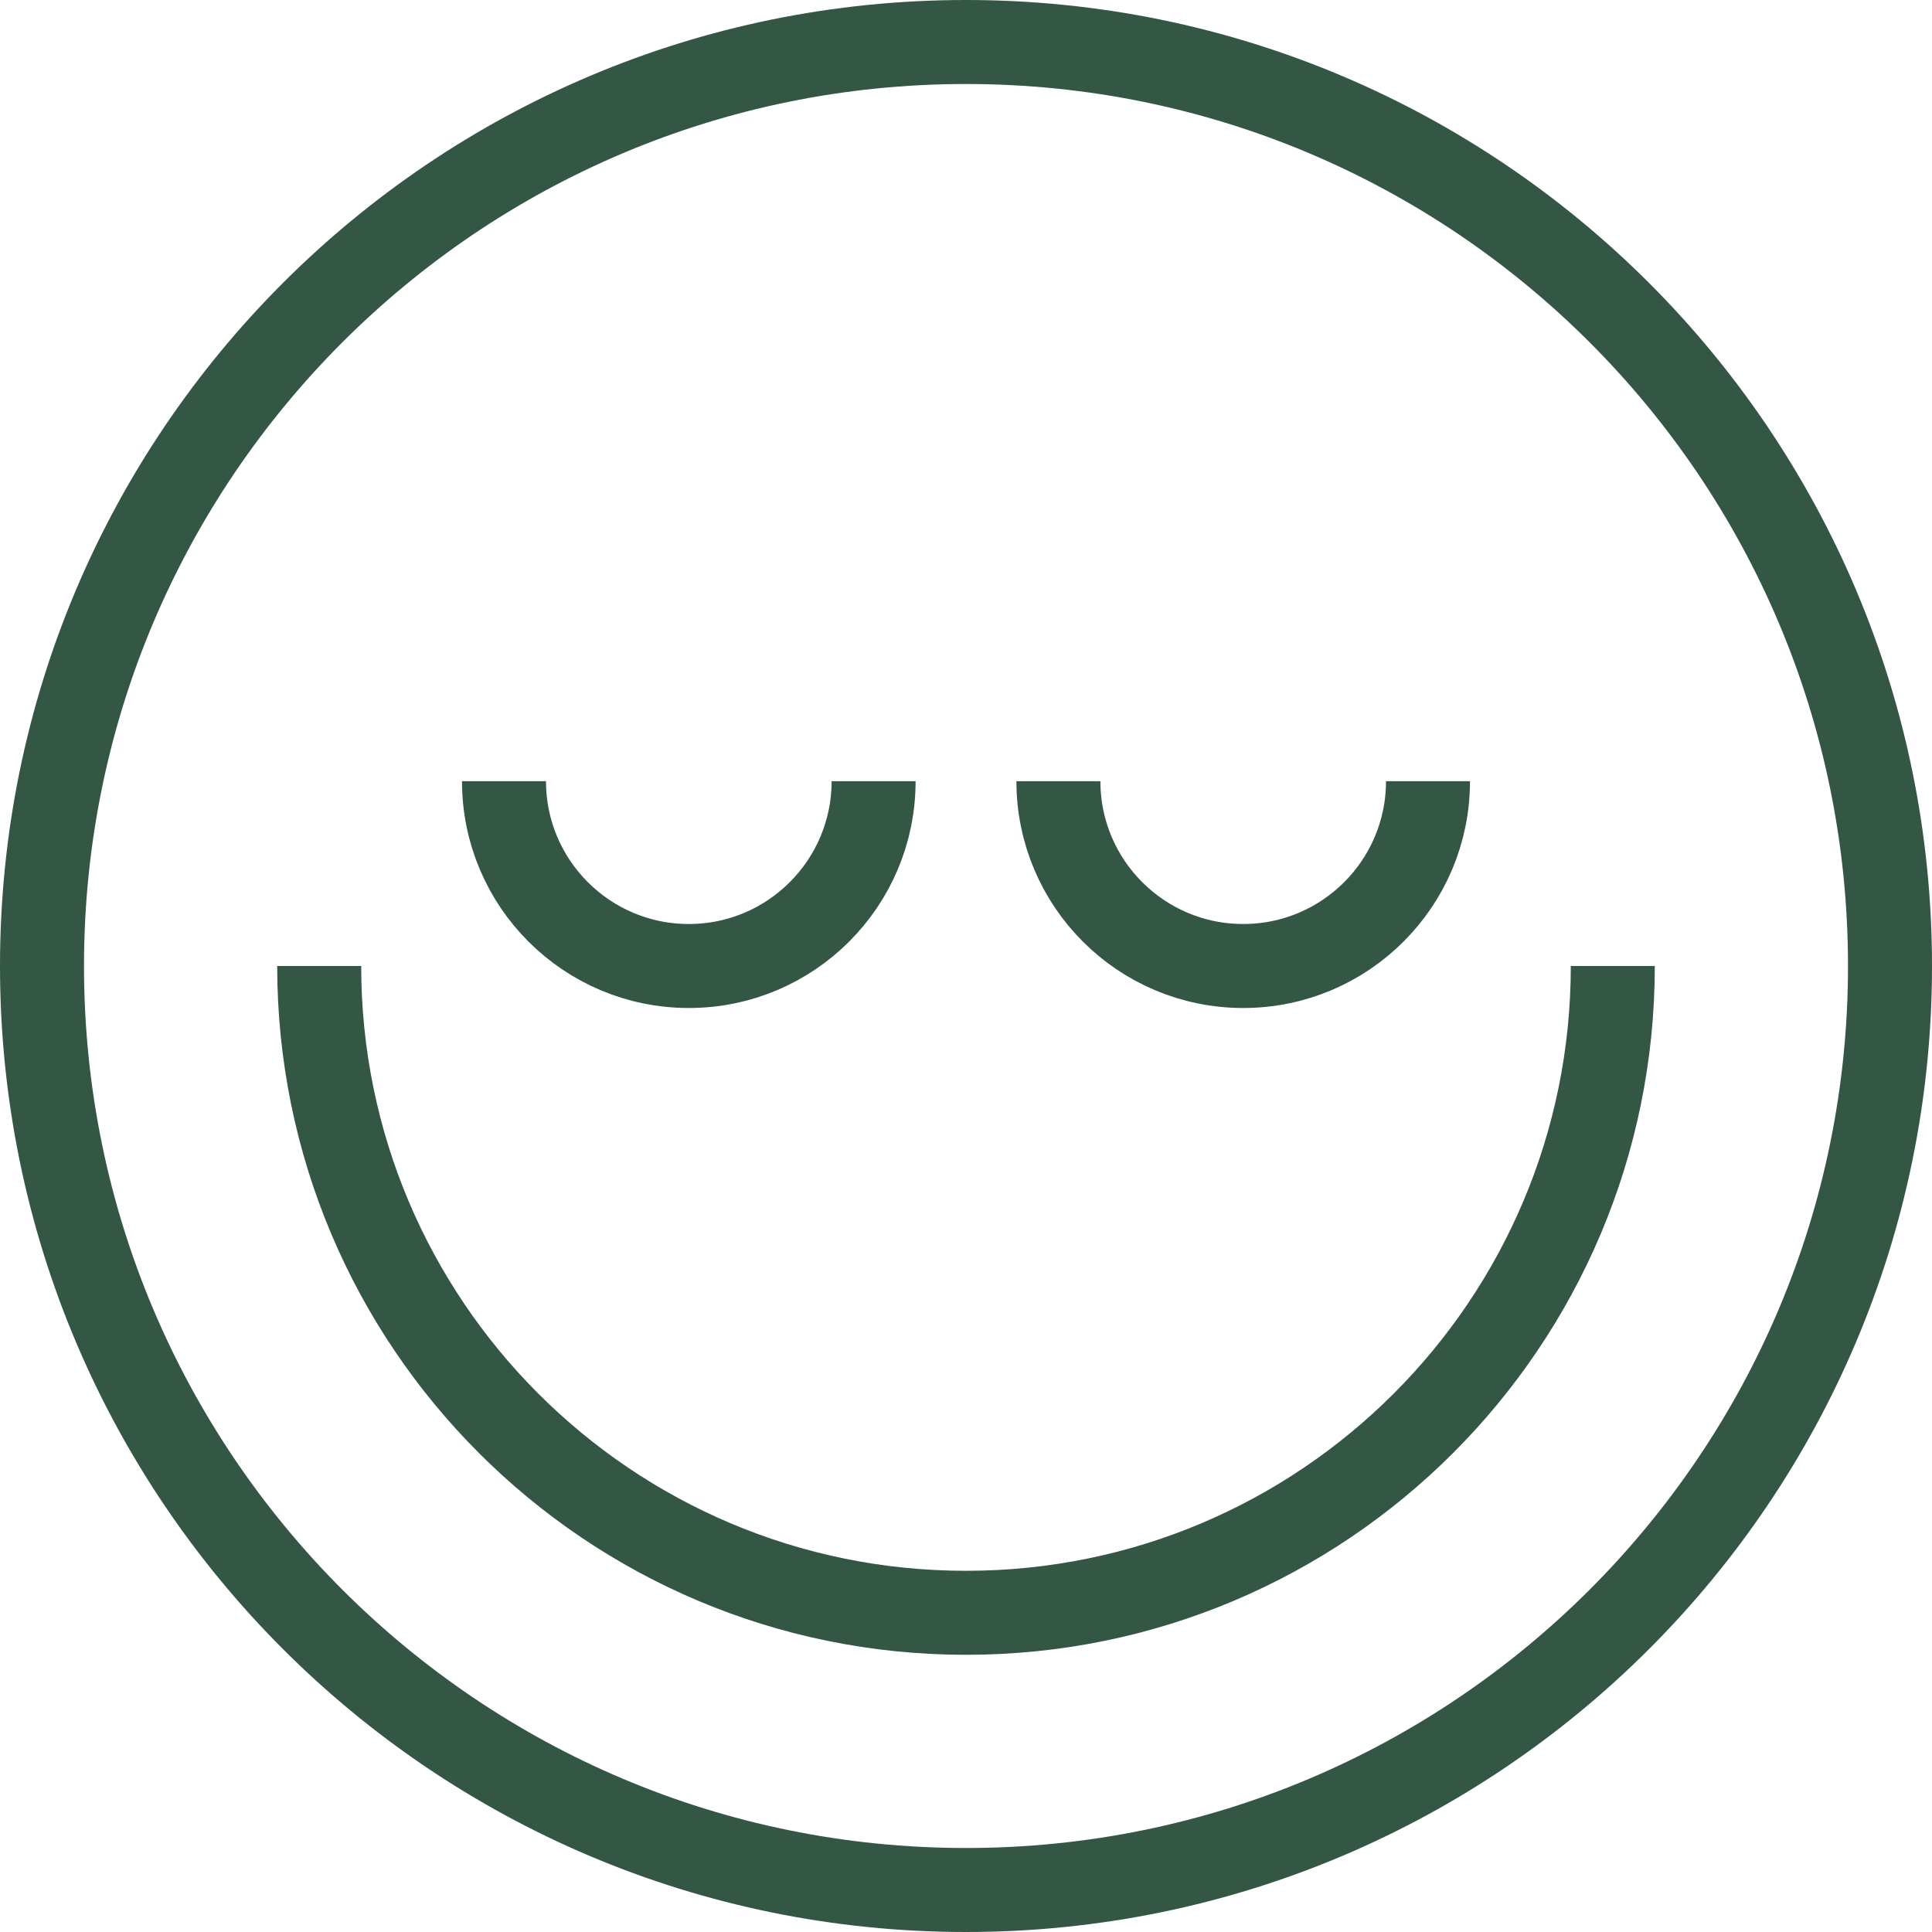
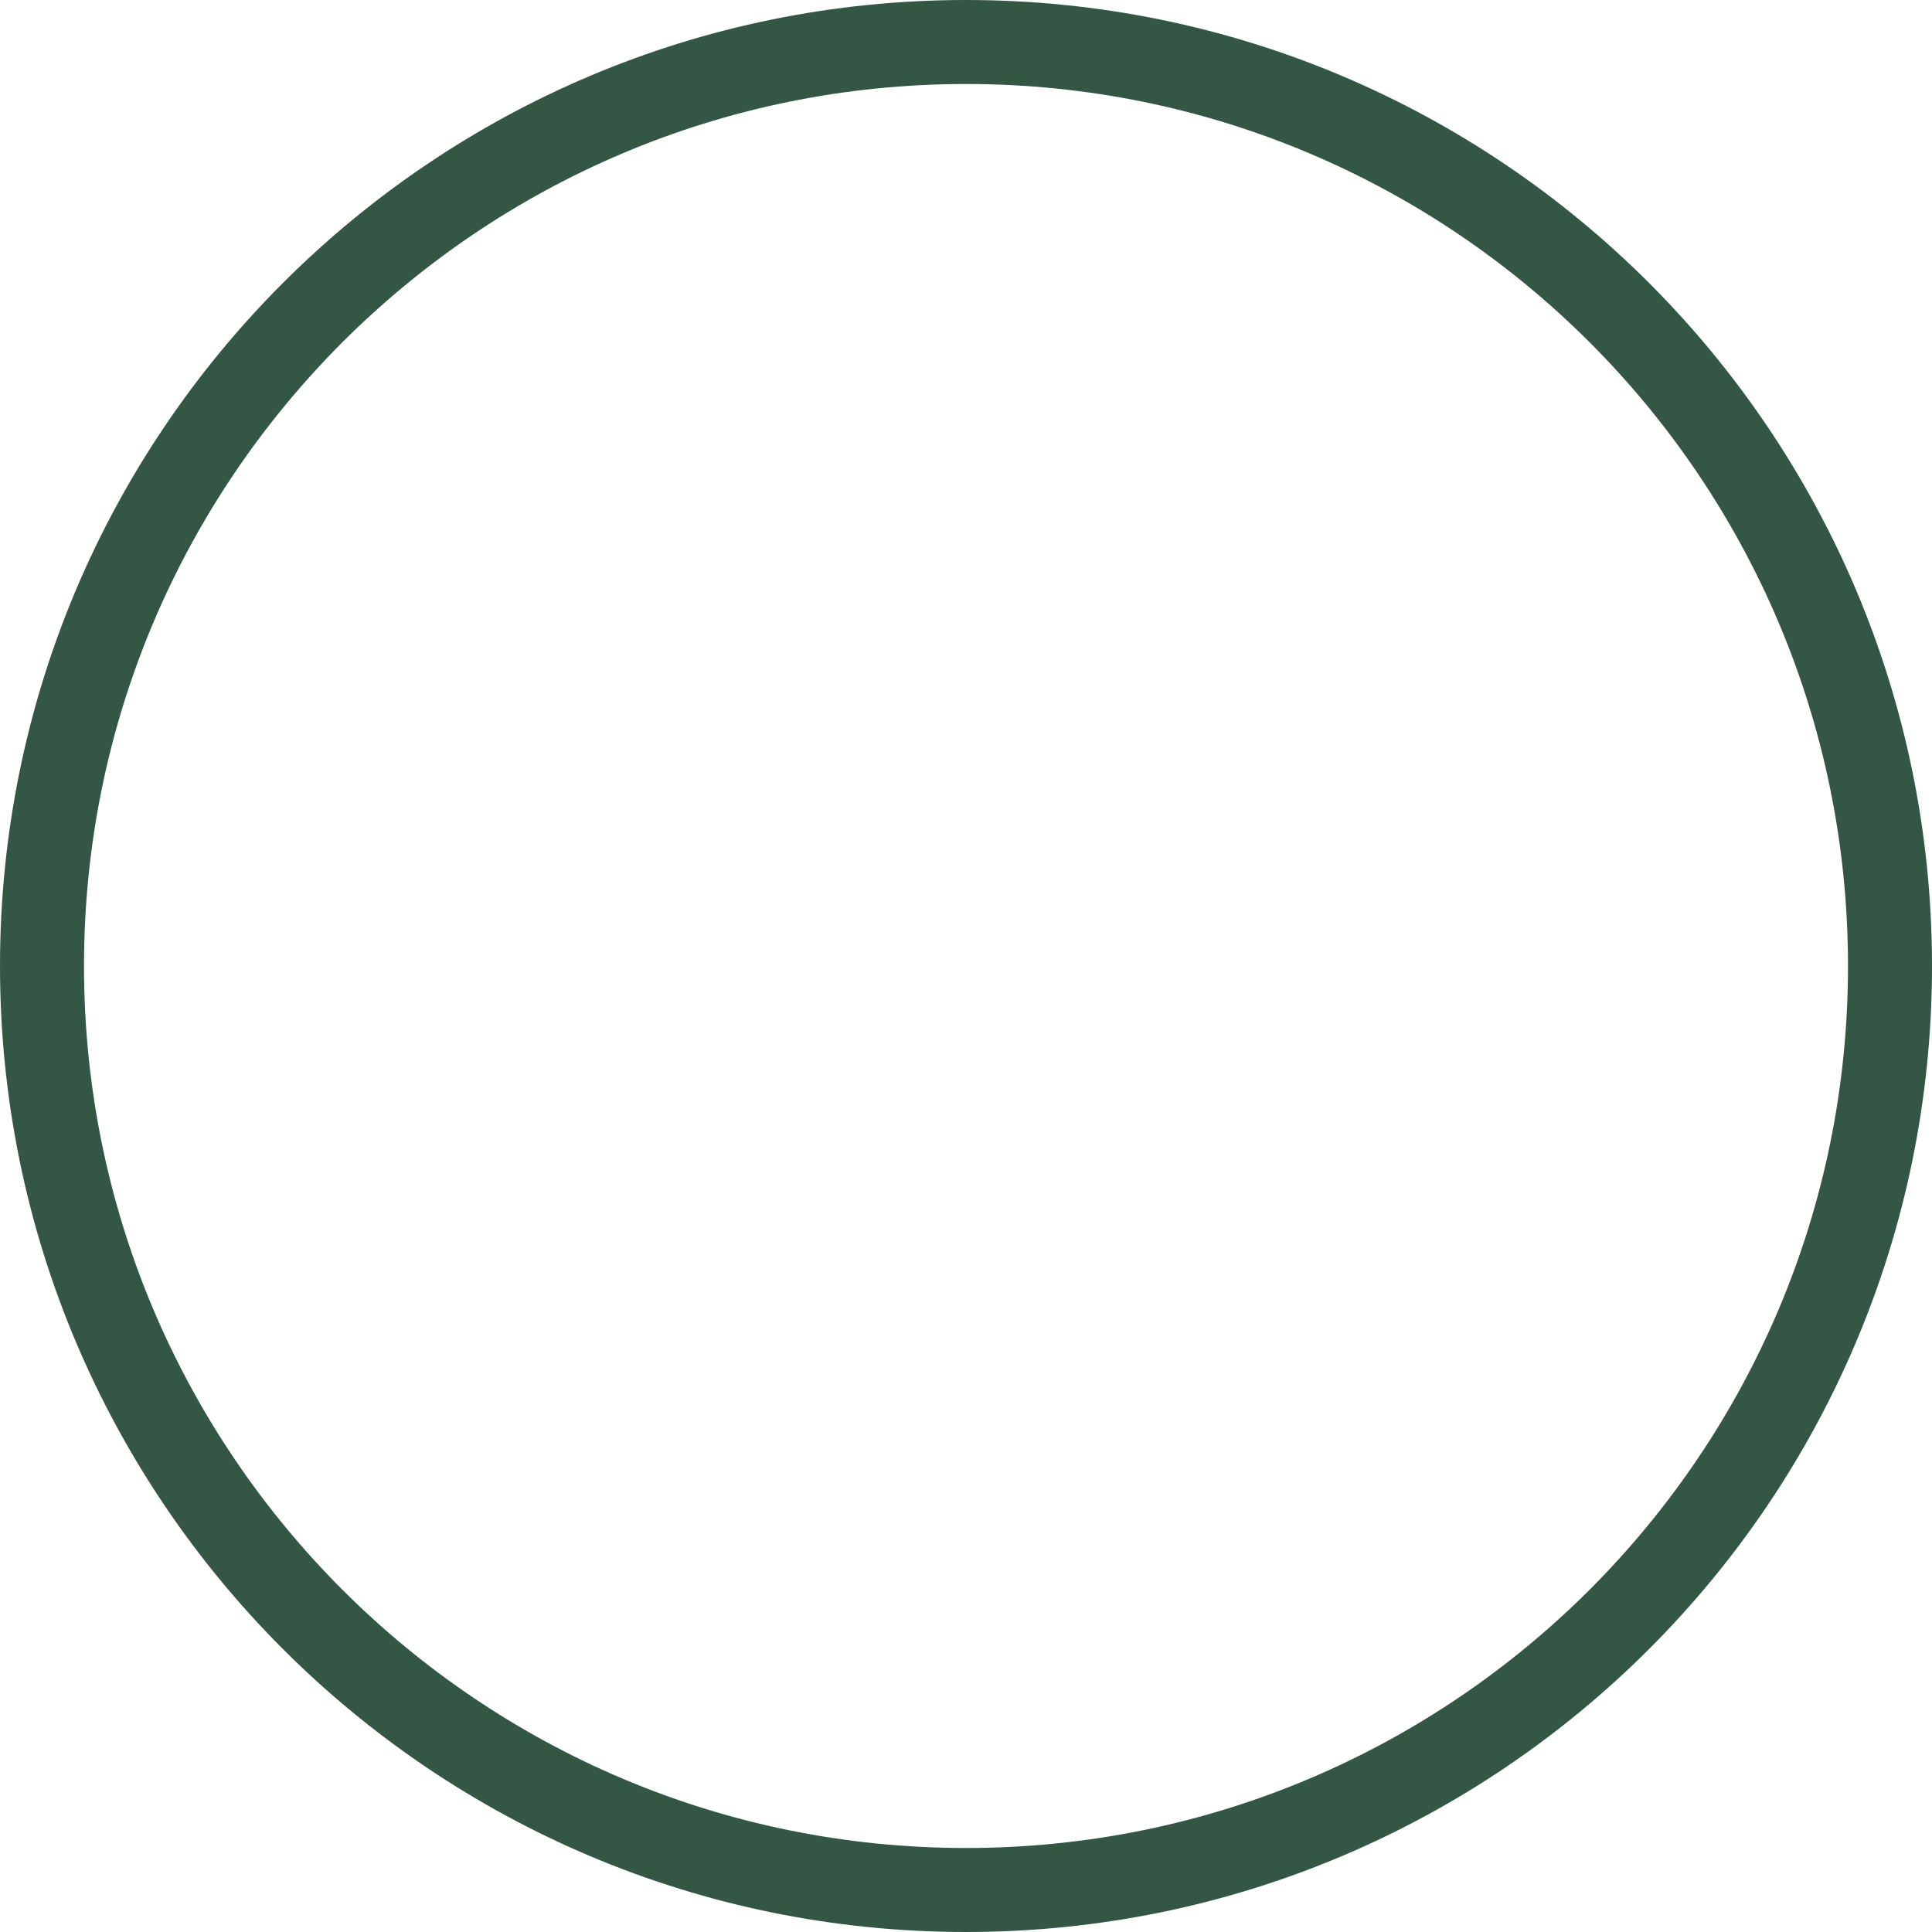
<svg xmlns="http://www.w3.org/2000/svg" fill="none" viewBox="0 0 92 92" height="92" width="92">
-   <path stroke-width="4" stroke="#335744" d="M90 46C90 70.3 70.3 90 46 90C21.7 90 2 70.3 2 46C2 21.7 21.7 2 46 2C70.3 2 90 21.7 90 46Z" />
-   <path stroke-width="4" stroke="#335744" d="M24 37.2C24 42.06 27.94 46 32.8 46C37.66 46 41.6 42.06 41.6 37.2" />
-   <path stroke-width="4" stroke="#335744" d="M50.4 37.2C50.4 42.06 54.34 46 59.2 46C64.06 46 68 42.06 68 37.2" />
-   <path stroke-width="4" stroke="#335744" d="M15.2 46C15.2 63.01 28.99 76.8 46 76.8C63.01 76.8 76.8 63.01 76.8 46" />
+   <path stroke-width="4" stroke="#335744" d="M90 46C90 70.3 70.3 90 46 90C21.7 90 2 70.3 2 46C2 21.7 21.7 2 46 2C70.3 2 90 21.7 90 46" />
</svg>